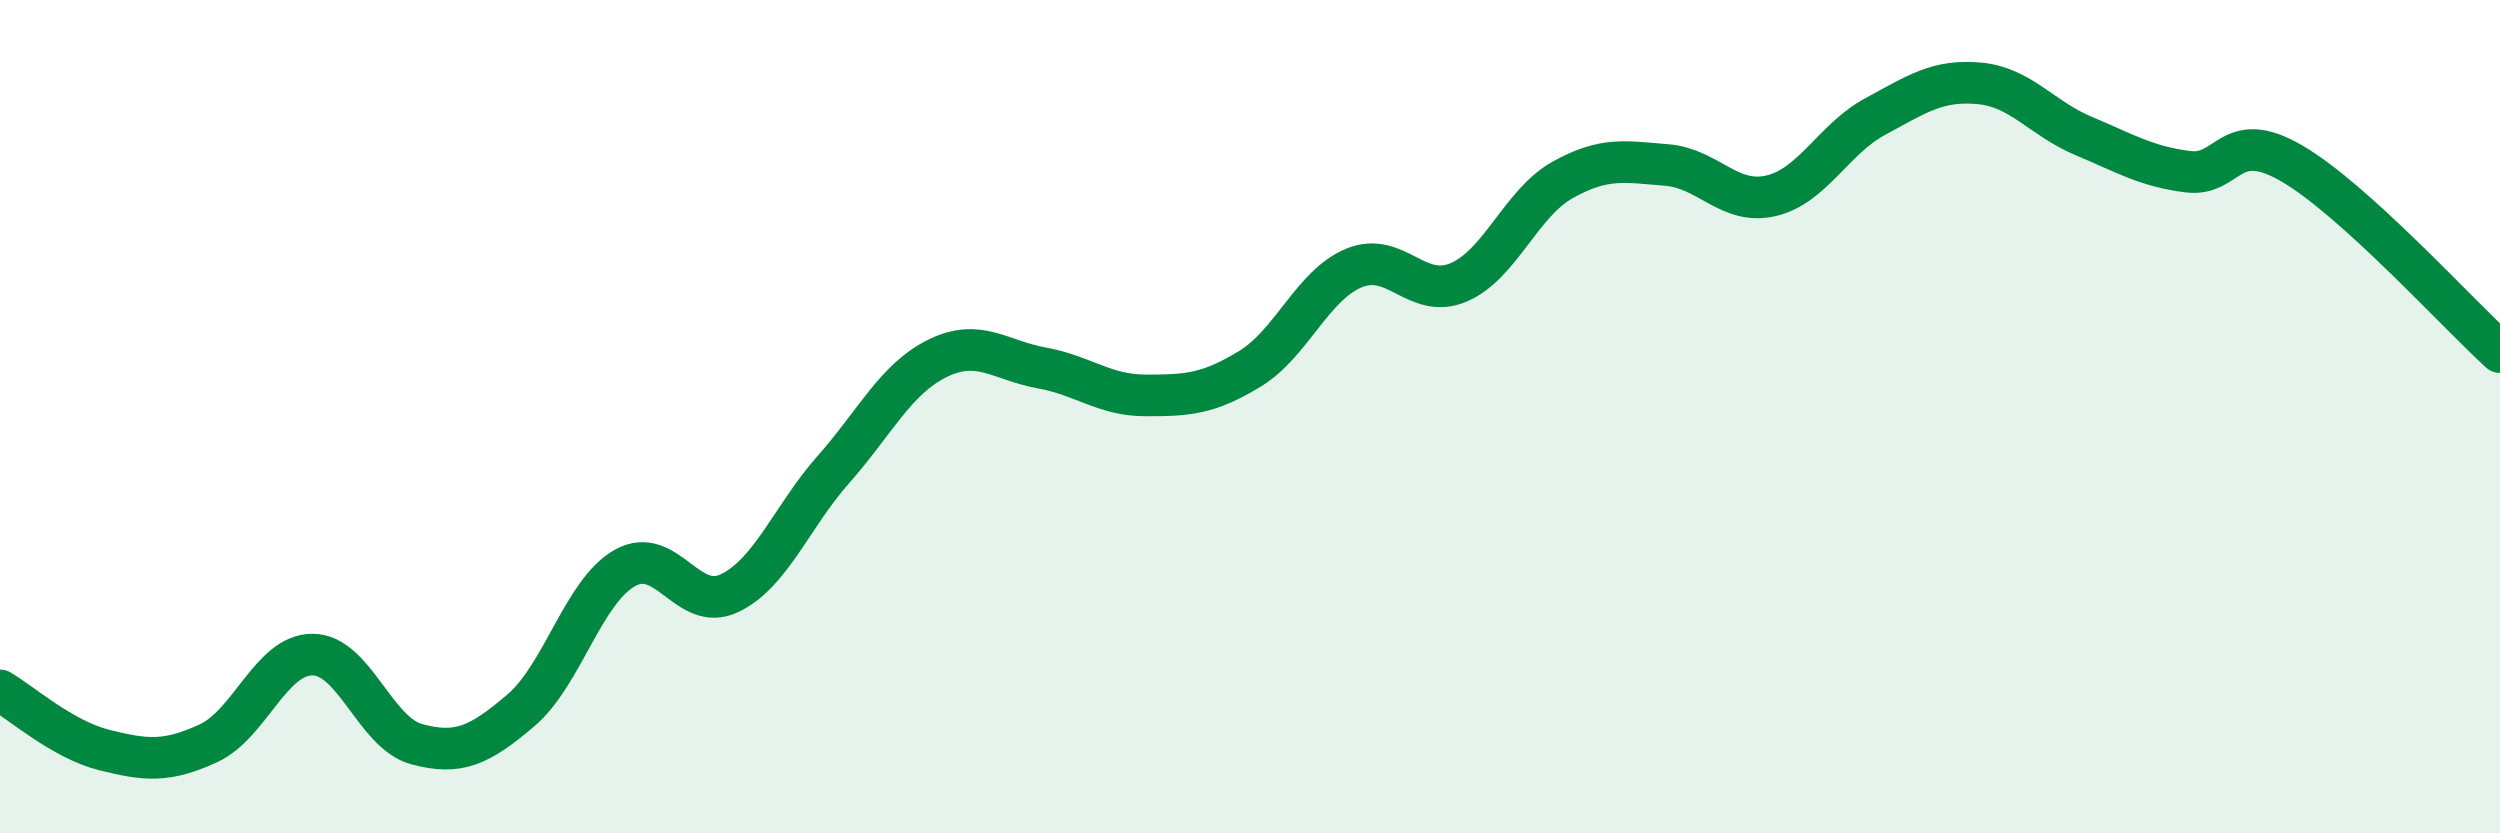
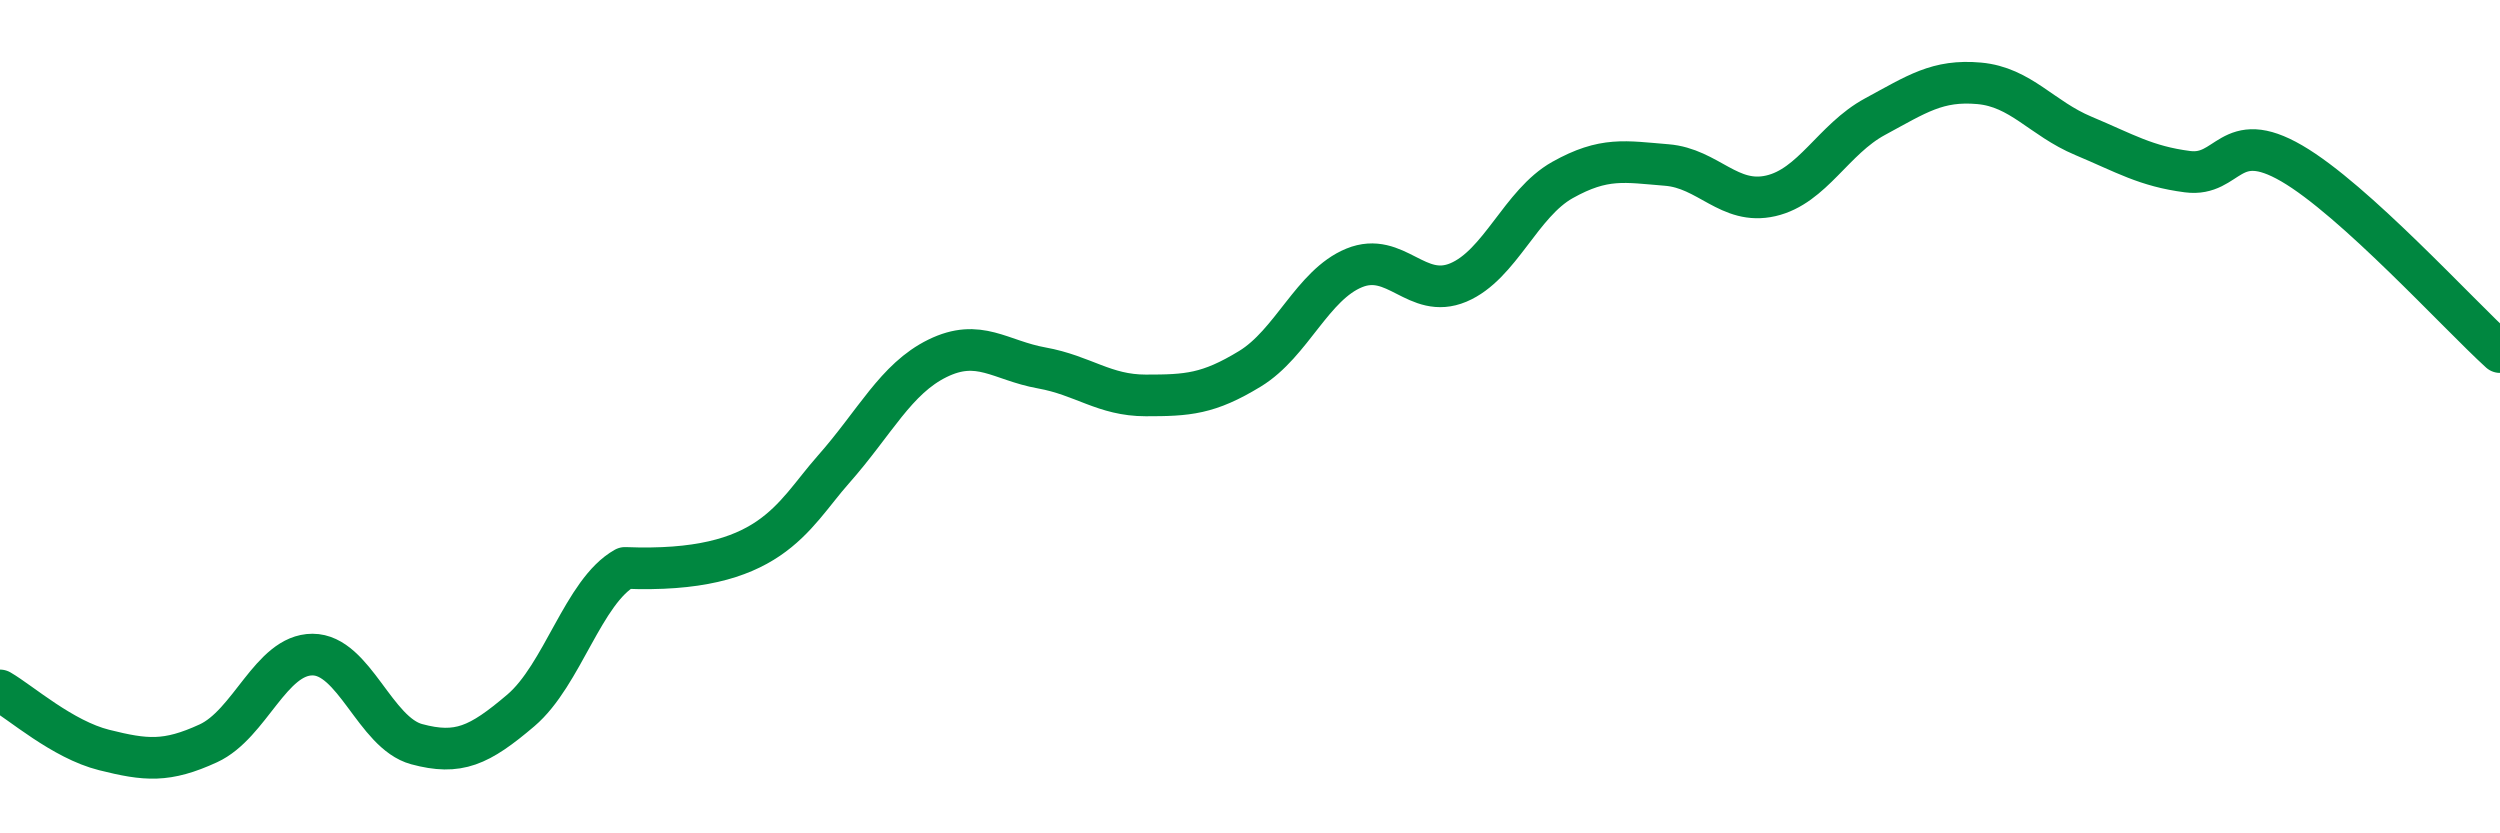
<svg xmlns="http://www.w3.org/2000/svg" width="60" height="20" viewBox="0 0 60 20">
-   <path d="M 0,16.57 C 0.5,16.86 1.5,17.75 2.5,18 C 3.5,18.25 4,18.3 5,17.84 C 6,17.38 6.5,15.71 7.5,15.71 C 8.5,15.71 9,17.59 10,17.86 C 11,18.13 11.5,17.9 12.5,17.05 C 13.5,16.2 14,14.19 15,13.63 C 16,13.07 16.5,14.71 17.5,14.24 C 18.5,13.77 19,12.4 20,11.27 C 21,10.14 21.5,9.09 22.5,8.6 C 23.5,8.11 24,8.65 25,8.83 C 26,9.01 26.5,9.49 27.5,9.49 C 28.5,9.49 29,9.46 30,8.85 C 31,8.24 31.5,6.84 32.5,6.43 C 33.5,6.02 34,7.2 35,6.78 C 36,6.36 36.5,4.88 37.5,4.32 C 38.5,3.76 39,3.88 40,3.96 C 41,4.04 41.5,4.93 42.5,4.7 C 43.5,4.47 44,3.34 45,2.8 C 46,2.26 46.5,1.91 47.5,2 C 48.5,2.09 49,2.84 50,3.26 C 51,3.68 51.5,3.99 52.5,4.12 C 53.5,4.25 53.5,3.05 55,3.92 C 56.5,4.79 59,7.54 60,8.45L60 20L0 20Z" fill="#008740" opacity="0.1" stroke-linecap="round" stroke-linejoin="round" />
-   <path d="M 0,16.57 C 0.5,16.86 1.5,17.75 2.5,18 C 3.5,18.25 4,18.3 5,17.84 C 6,17.38 6.5,15.71 7.5,15.71 C 8.5,15.71 9,17.59 10,17.86 C 11,18.13 11.5,17.9 12.5,17.05 C 13.5,16.2 14,14.19 15,13.63 C 16,13.07 16.5,14.71 17.5,14.24 C 18.5,13.77 19,12.4 20,11.27 C 21,10.14 21.5,9.09 22.5,8.6 C 23.5,8.11 24,8.65 25,8.83 C 26,9.01 26.5,9.49 27.5,9.49 C 28.5,9.49 29,9.46 30,8.85 C 31,8.24 31.5,6.84 32.5,6.43 C 33.5,6.02 34,7.2 35,6.78 C 36,6.36 36.5,4.88 37.5,4.32 C 38.5,3.76 39,3.88 40,3.96 C 41,4.04 41.5,4.93 42.5,4.7 C 43.5,4.47 44,3.34 45,2.8 C 46,2.26 46.5,1.91 47.5,2 C 48.5,2.09 49,2.84 50,3.26 C 51,3.68 51.5,3.99 52.5,4.12 C 53.5,4.25 53.5,3.05 55,3.92 C 56.5,4.79 59,7.54 60,8.45" stroke="#008740" stroke-width="1" fill="none" stroke-linecap="round" stroke-linejoin="round" />
+   <path d="M 0,16.57 C 0.5,16.86 1.5,17.75 2.5,18 C 3.5,18.25 4,18.3 5,17.84 C 6,17.38 6.5,15.71 7.5,15.71 C 8.5,15.71 9,17.59 10,17.86 C 11,18.13 11.5,17.9 12.5,17.05 C 13.5,16.2 14,14.19 15,13.63 C 18.5,13.77 19,12.4 20,11.27 C 21,10.14 21.5,9.09 22.5,8.6 C 23.5,8.11 24,8.65 25,8.83 C 26,9.01 26.5,9.49 27.5,9.49 C 28.5,9.49 29,9.46 30,8.85 C 31,8.24 31.5,6.84 32.5,6.43 C 33.5,6.02 34,7.2 35,6.78 C 36,6.36 36.5,4.88 37.5,4.32 C 38.5,3.76 39,3.88 40,3.96 C 41,4.04 41.5,4.93 42.5,4.7 C 43.5,4.47 44,3.34 45,2.8 C 46,2.26 46.5,1.91 47.5,2 C 48.5,2.09 49,2.84 50,3.26 C 51,3.68 51.5,3.99 52.5,4.12 C 53.5,4.25 53.5,3.05 55,3.92 C 56.5,4.79 59,7.54 60,8.45" stroke="#008740" stroke-width="1" fill="none" stroke-linecap="round" stroke-linejoin="round" />
</svg>